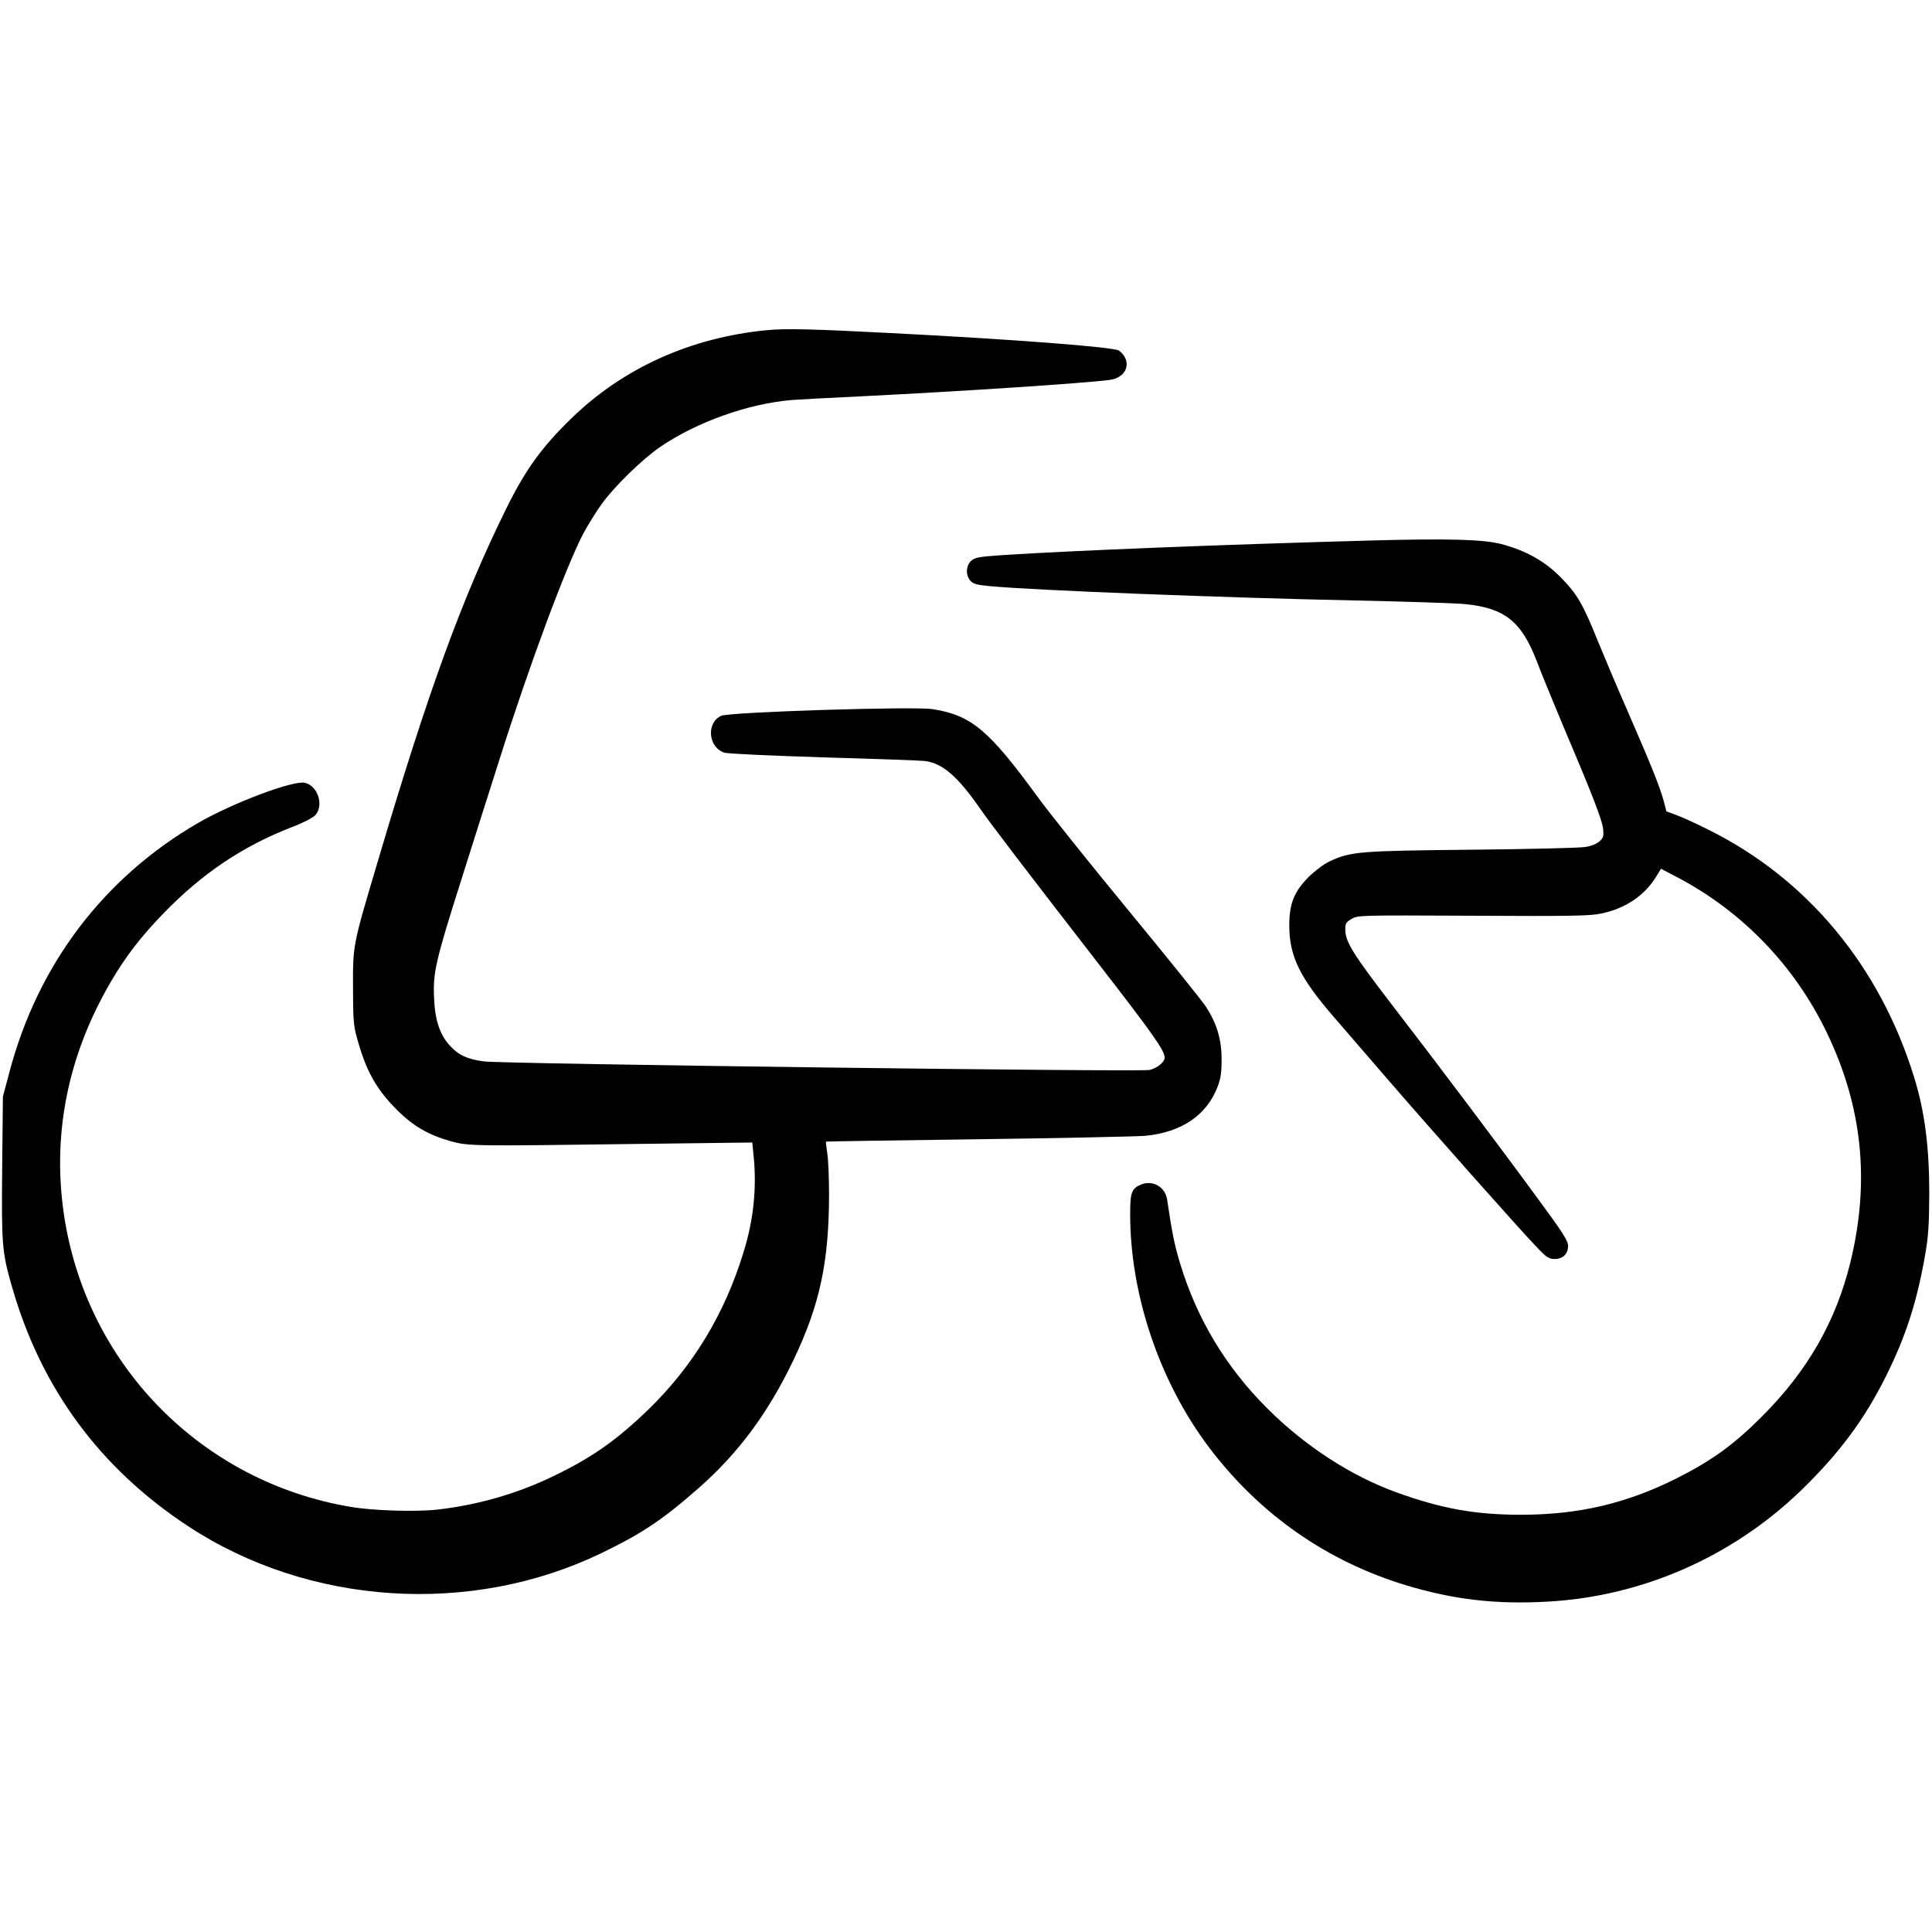
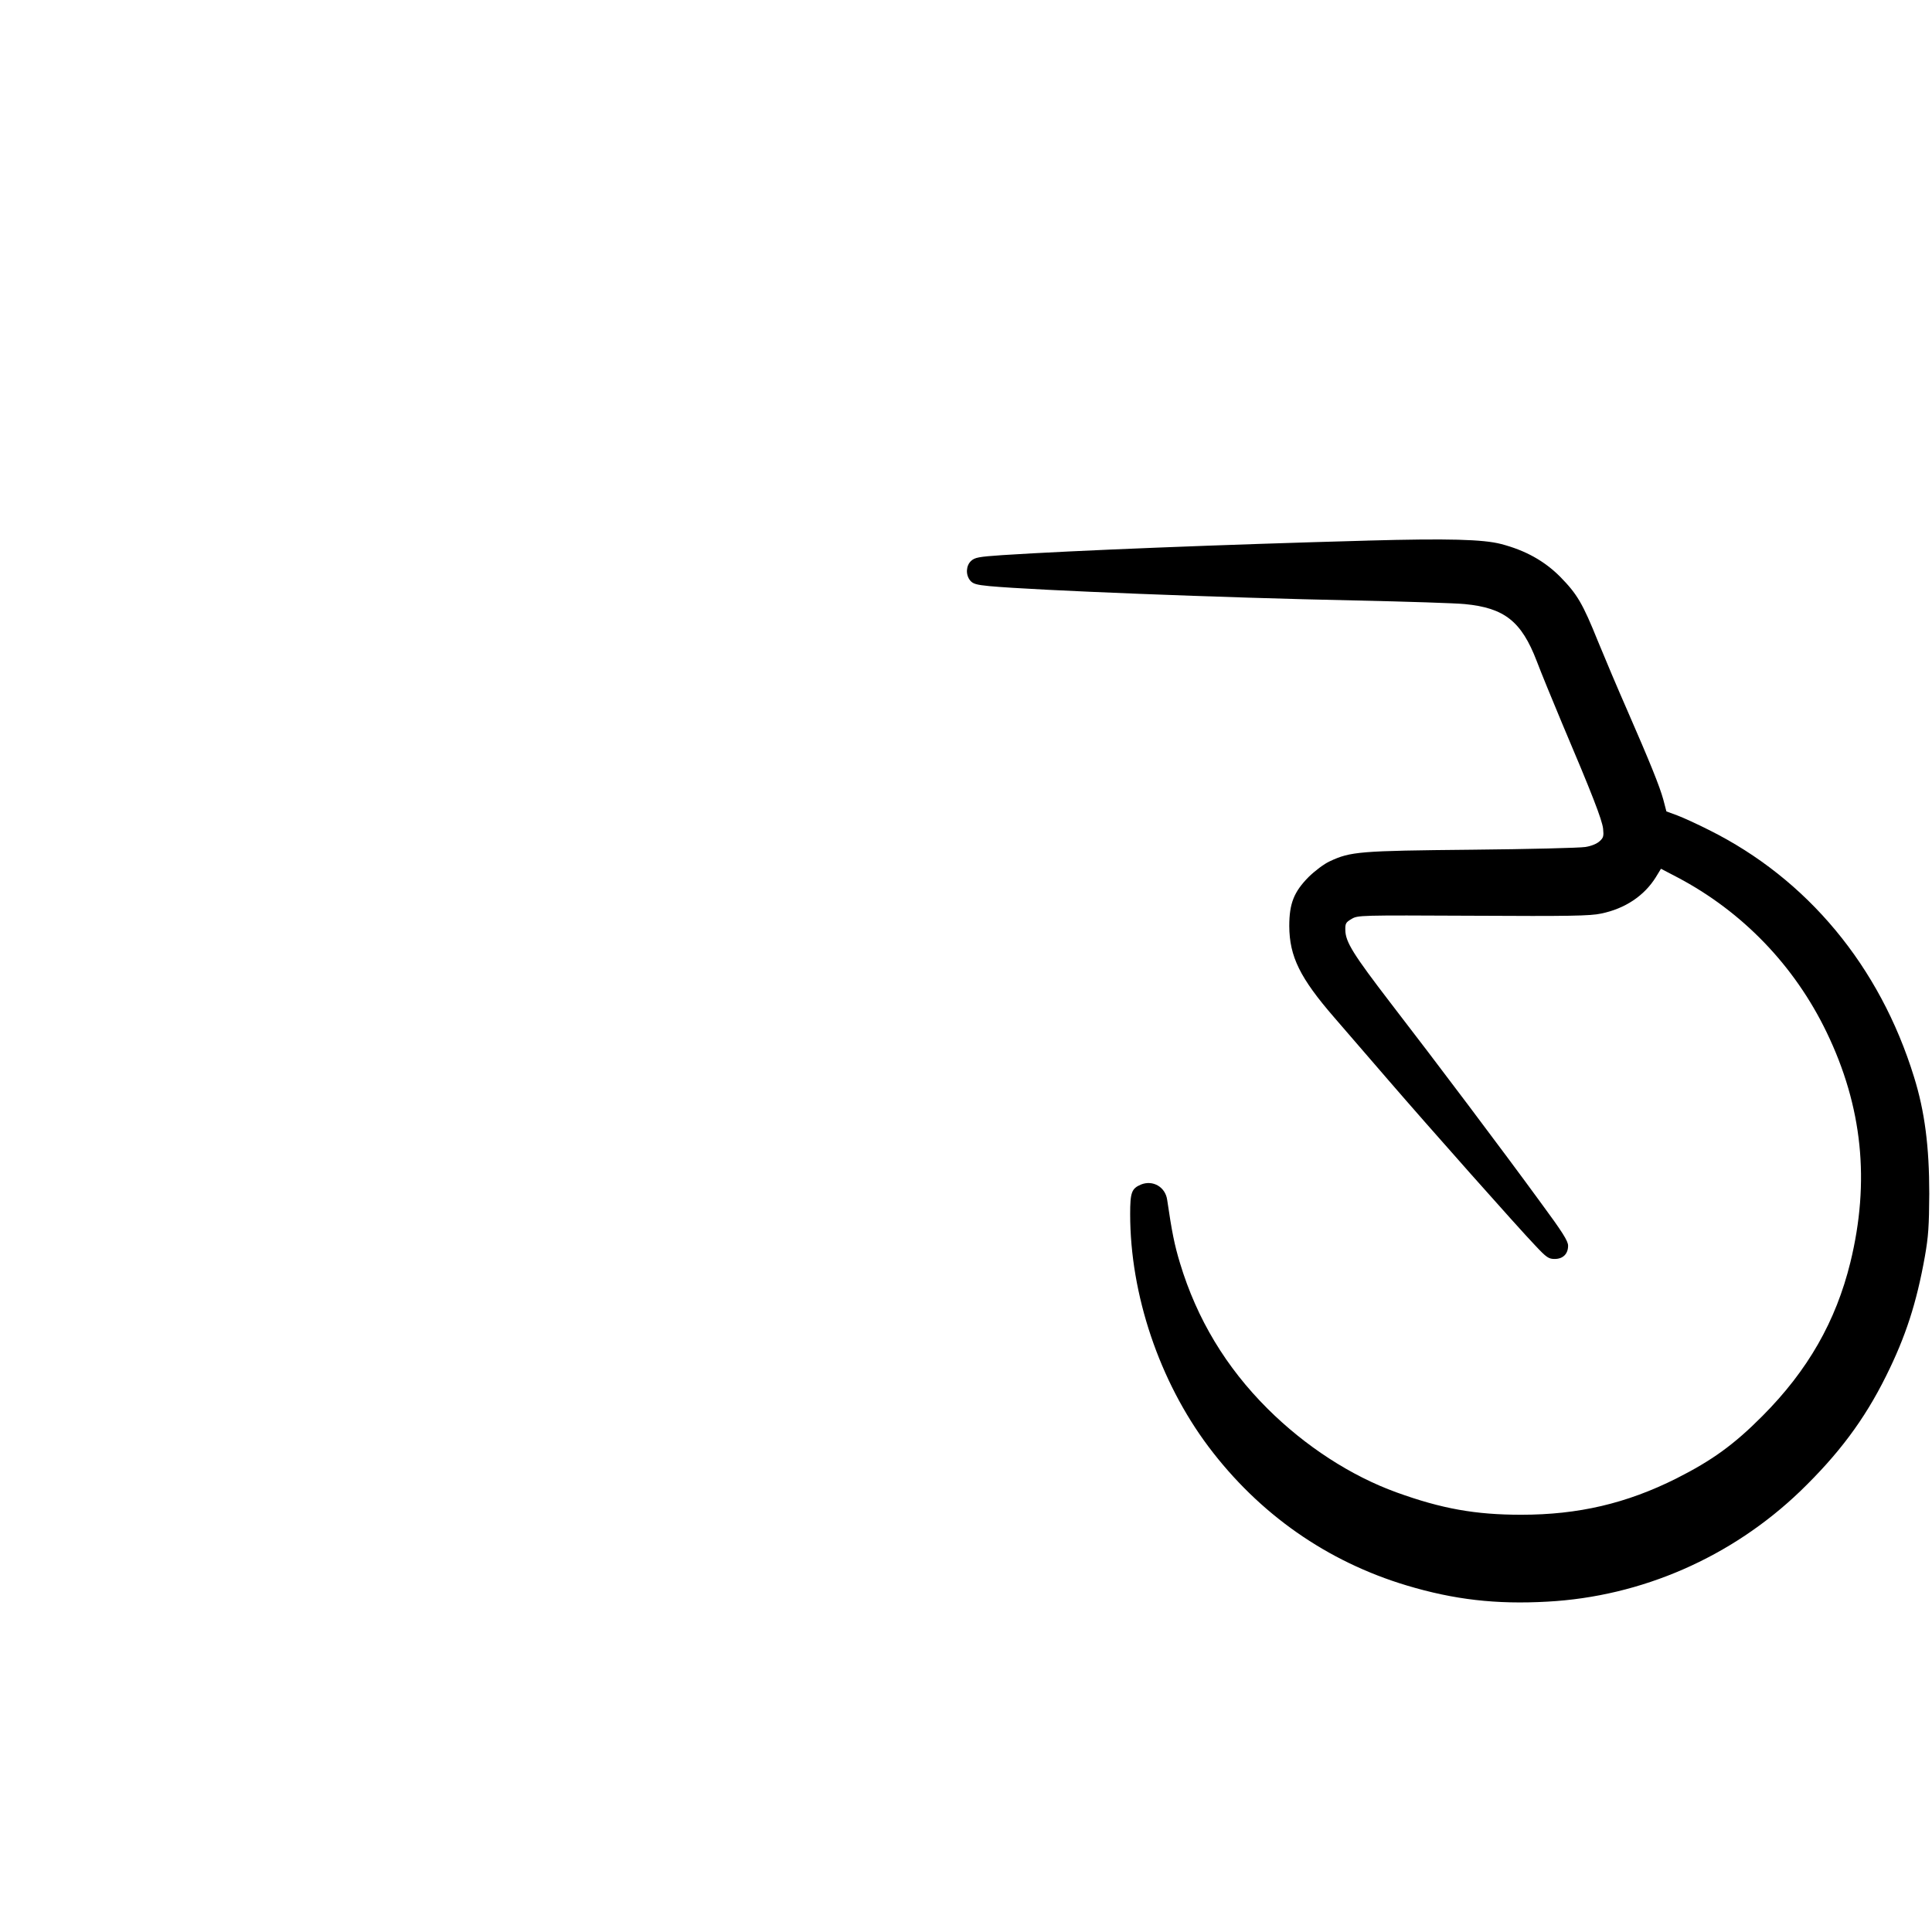
<svg xmlns="http://www.w3.org/2000/svg" version="1.0" width="1065pt" height="1065pt" viewBox="0 0 1065 1065" preserveAspectRatio="xMidYMid meet">
  <g transform="translate(0,1065) scale(0.1,-0.1)" fill="#000000" stroke="none">
-     <path d="M4228 8830 c-418 -40 -790 -207 -1076 -484 -166 -161 -255 -284 -362 -501 -242 -490 -431 -1009 -705 -1935 -141 -474 -140 -467 -139 -705 0 -173 3 -211 22 -277 49 -180 105 -280 217 -393 91 -92 176 -141 300 -176 97 -27 125 -27 1016 -15 l646 8 6 -62 c20 -184 2 -362 -55 -545 -104 -339 -278 -626 -524 -865 -174 -168 -308 -263 -519 -365 -199 -97 -416 -160 -639 -186 -119 -14 -361 -7 -486 15 -809 137 -1437 766 -1572 1576 -76 458 11 907 256 1323 79 135 164 245 286 371 216 223 439 372 710 477 61 23 114 51 128 65 49 55 14 163 -58 179 -65 14 -397 -111 -589 -222 -520 -302 -883 -781 -1039 -1373 l-36 -135 -4 -390 c-4 -430 -1 -467 54 -658 160 -559 484 -1000 971 -1320 665 -438 1558 -496 2277 -149 226 109 339 185 536 358 221 194 385 416 525 709 144 302 195 539 195 912 0 92 -4 195 -10 227 -5 33 -8 61 -7 63 2 1 379 7 838 13 459 6 875 15 924 19 198 20 335 112 396 268 18 46 23 78 23 153 0 110 -26 197 -86 290 -19 30 -208 265 -419 521 -211 256 -442 544 -512 640 -267 366 -364 447 -577 480 -106 16 -1121 -16 -1165 -37 -83 -39 -71 -174 18 -203 17 -6 264 -17 547 -26 283 -8 534 -17 558 -20 95 -11 180 -83 303 -260 61 -88 248 -333 654 -857 303 -391 365 -479 365 -518 0 -24 -39 -57 -82 -68 -46 -12 -3555 33 -3670 47 -91 12 -142 35 -190 89 -53 59 -80 138 -85 257 -7 141 7 205 147 646 67 211 164 519 217 684 164 517 363 1051 459 1235 25 46 70 119 101 162 70 97 223 246 323 315 200 136 484 238 725 258 39 3 207 12 375 20 549 27 1249 73 1379 91 95 13 124 104 50 161 -25 20 -593 63 -1259 97 -422 22 -583 26 -682 16z" />
    <path d="M7540 7670 c-805 -22 -1629 -55 -2014 -80 -132 -9 -152 -13 -173 -32 -28 -26 -31 -76 -5 -108 15 -18 33 -24 107 -31 247 -23 1284 -64 2015 -79 283 -6 556 -15 605 -20 218 -21 312 -95 396 -314 23 -61 87 -217 141 -346 164 -386 219 -528 225 -578 4 -41 2 -50 -19 -69 -15 -14 -46 -27 -79 -32 -30 -5 -311 -12 -625 -15 -620 -6 -669 -10 -784 -64 -31 -14 -81 -52 -116 -86 -81 -82 -107 -146 -107 -271 1 -168 59 -286 249 -505 64 -74 198 -229 298 -345 220 -255 715 -813 810 -912 61 -65 73 -73 106 -73 46 0 74 28 74 73 0 26 -30 74 -154 242 -202 277 -579 778 -823 1094 -207 270 -250 338 -251 404 -1 36 3 43 34 61 35 21 42 21 670 18 531 -3 647 -1 706 12 132 27 238 98 302 201 l28 46 90 -47 c359 -189 646 -487 823 -854 198 -410 240 -823 131 -1269 -80 -325 -234 -595 -485 -847 -157 -158 -278 -245 -474 -344 -275 -138 -541 -200 -855 -200 -253 0 -438 33 -687 123 -252 91 -504 255 -711 461 -230 229 -390 495 -483 802 -31 102 -45 173 -71 350 -10 71 -79 111 -145 84 -51 -22 -59 -43 -59 -163 0 -443 161 -921 432 -1282 279 -371 653 -633 1093 -765 260 -78 492 -105 775 -89 519 28 1015 245 1394 609 211 204 353 393 473 635 108 217 168 402 214 660 19 108 23 166 24 345 0 259 -25 454 -84 643 -188 610 -588 1092 -1131 1362 -63 32 -142 68 -174 80 l-60 22 -17 65 c-21 76 -73 204 -199 493 -51 116 -123 286 -161 379 -85 211 -115 261 -209 357 -87 87 -191 145 -325 180 -100 26 -292 31 -735 19z" />
  </g>
</svg>